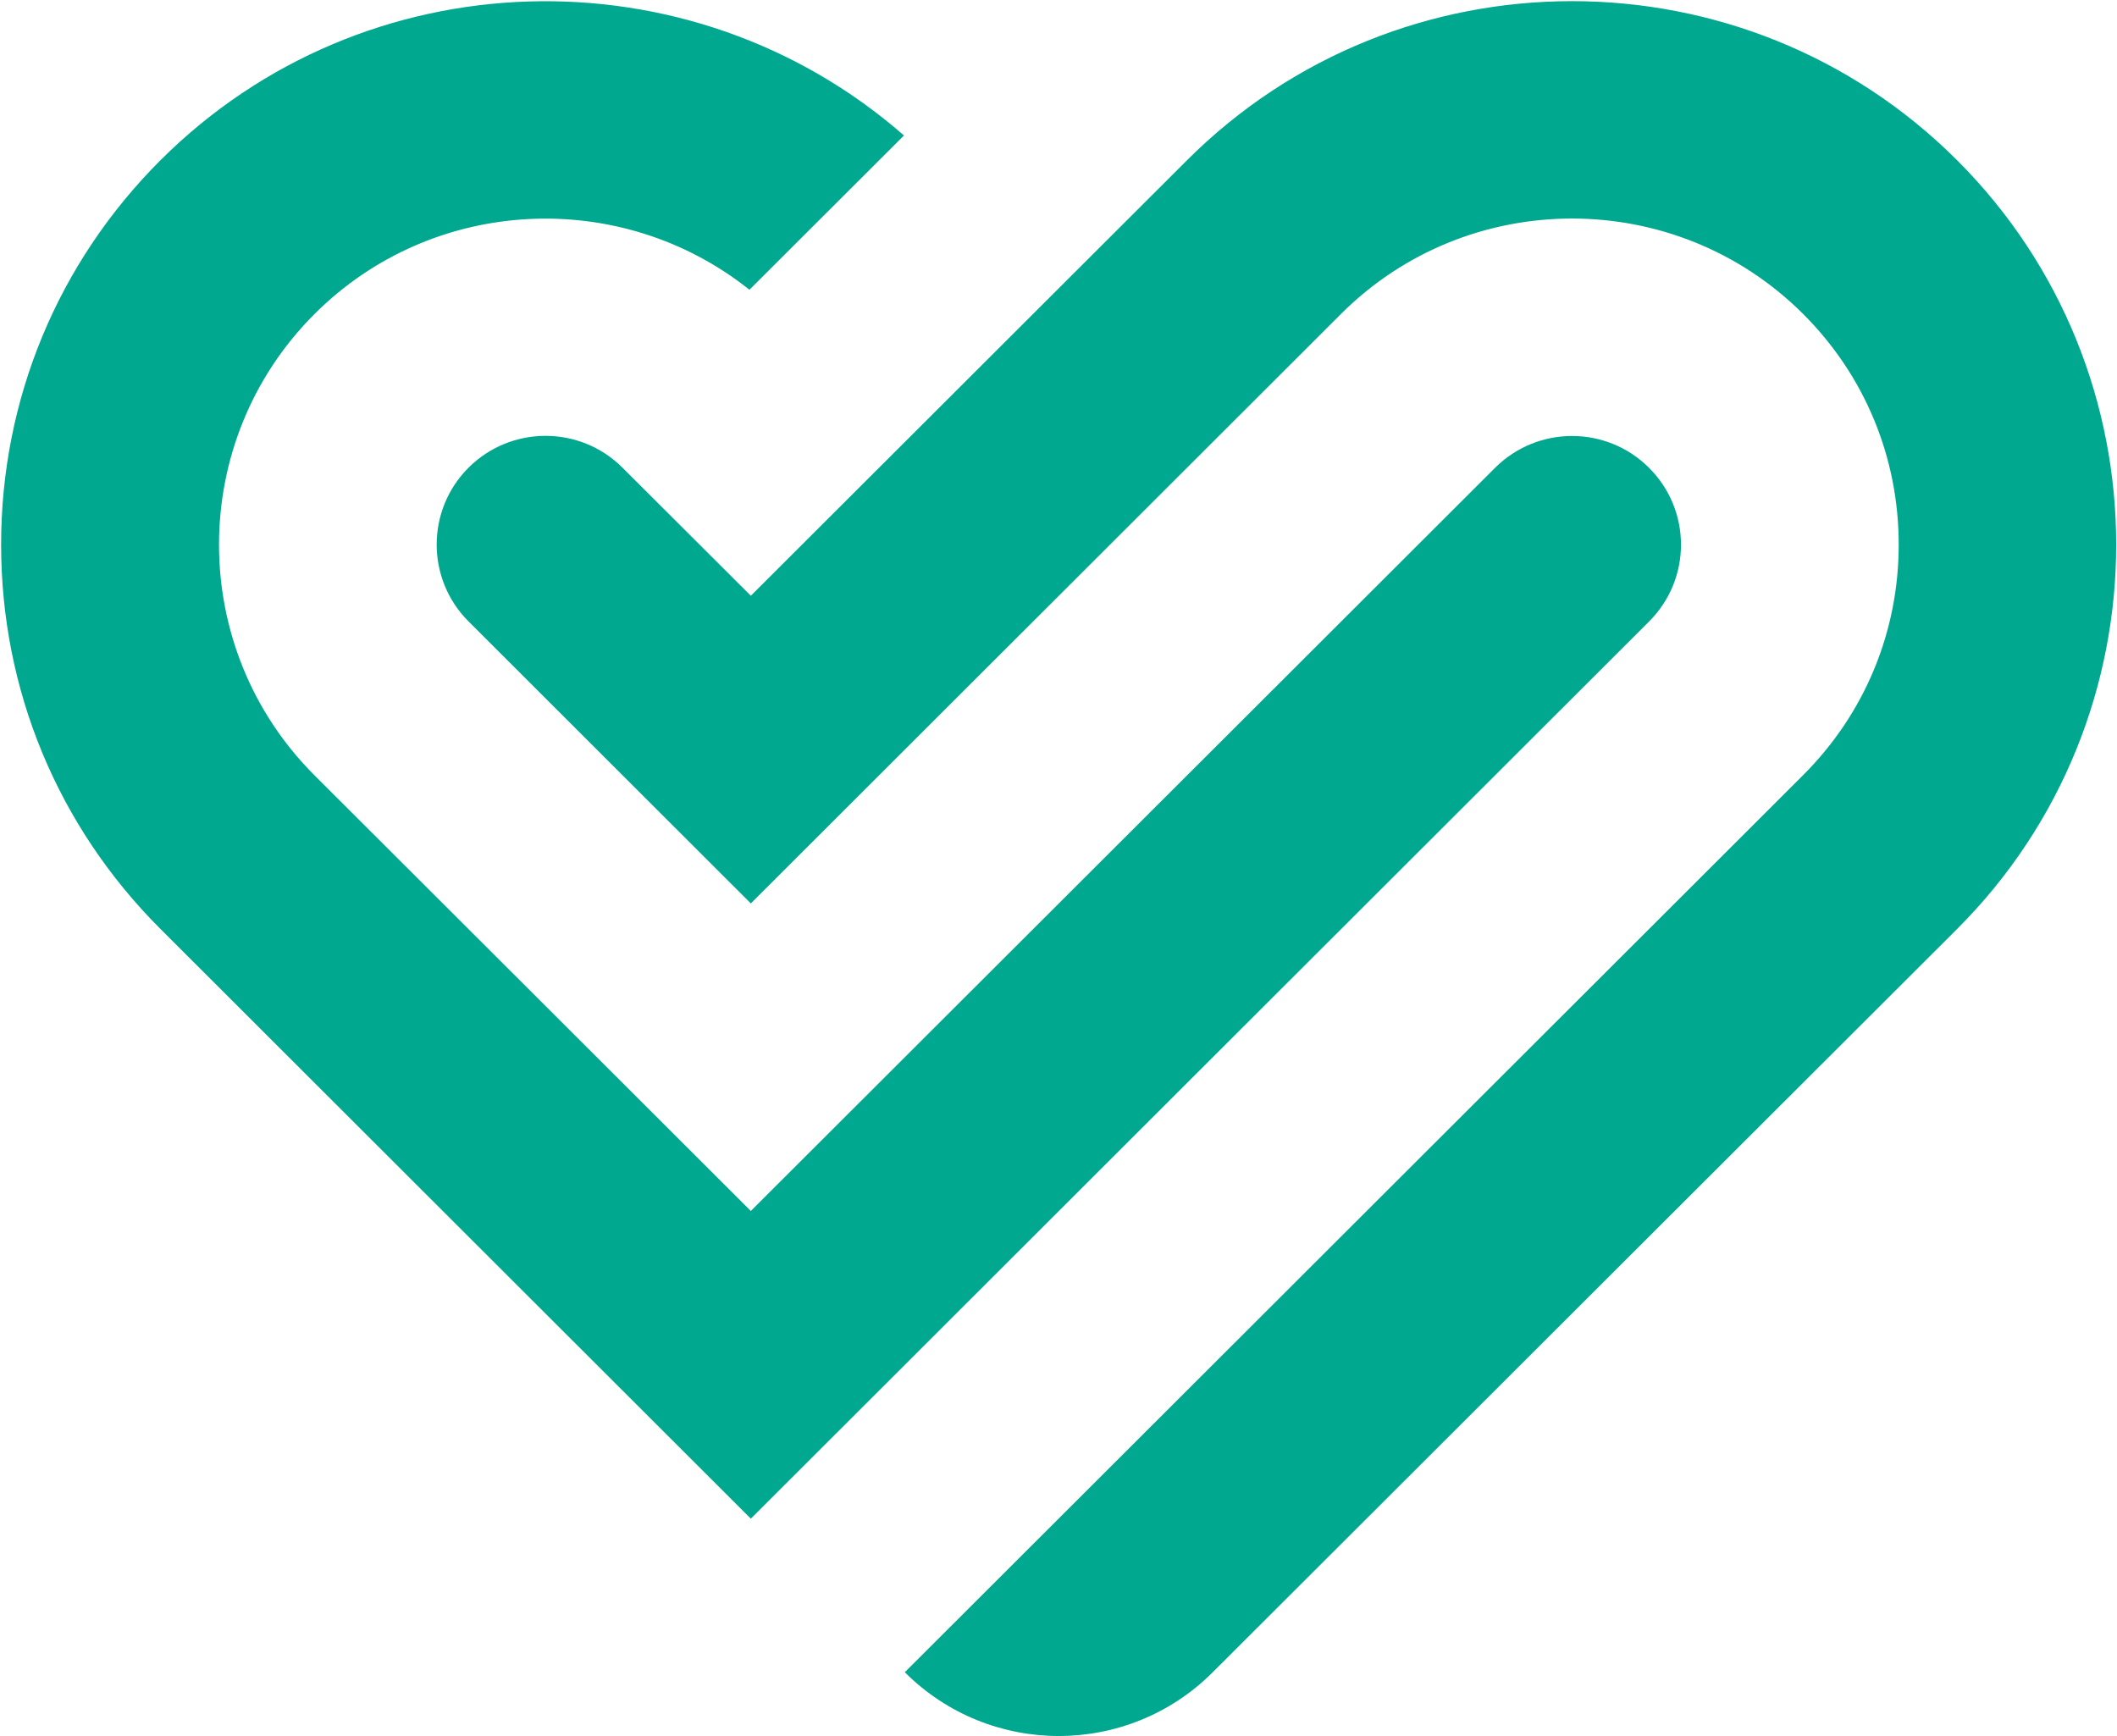
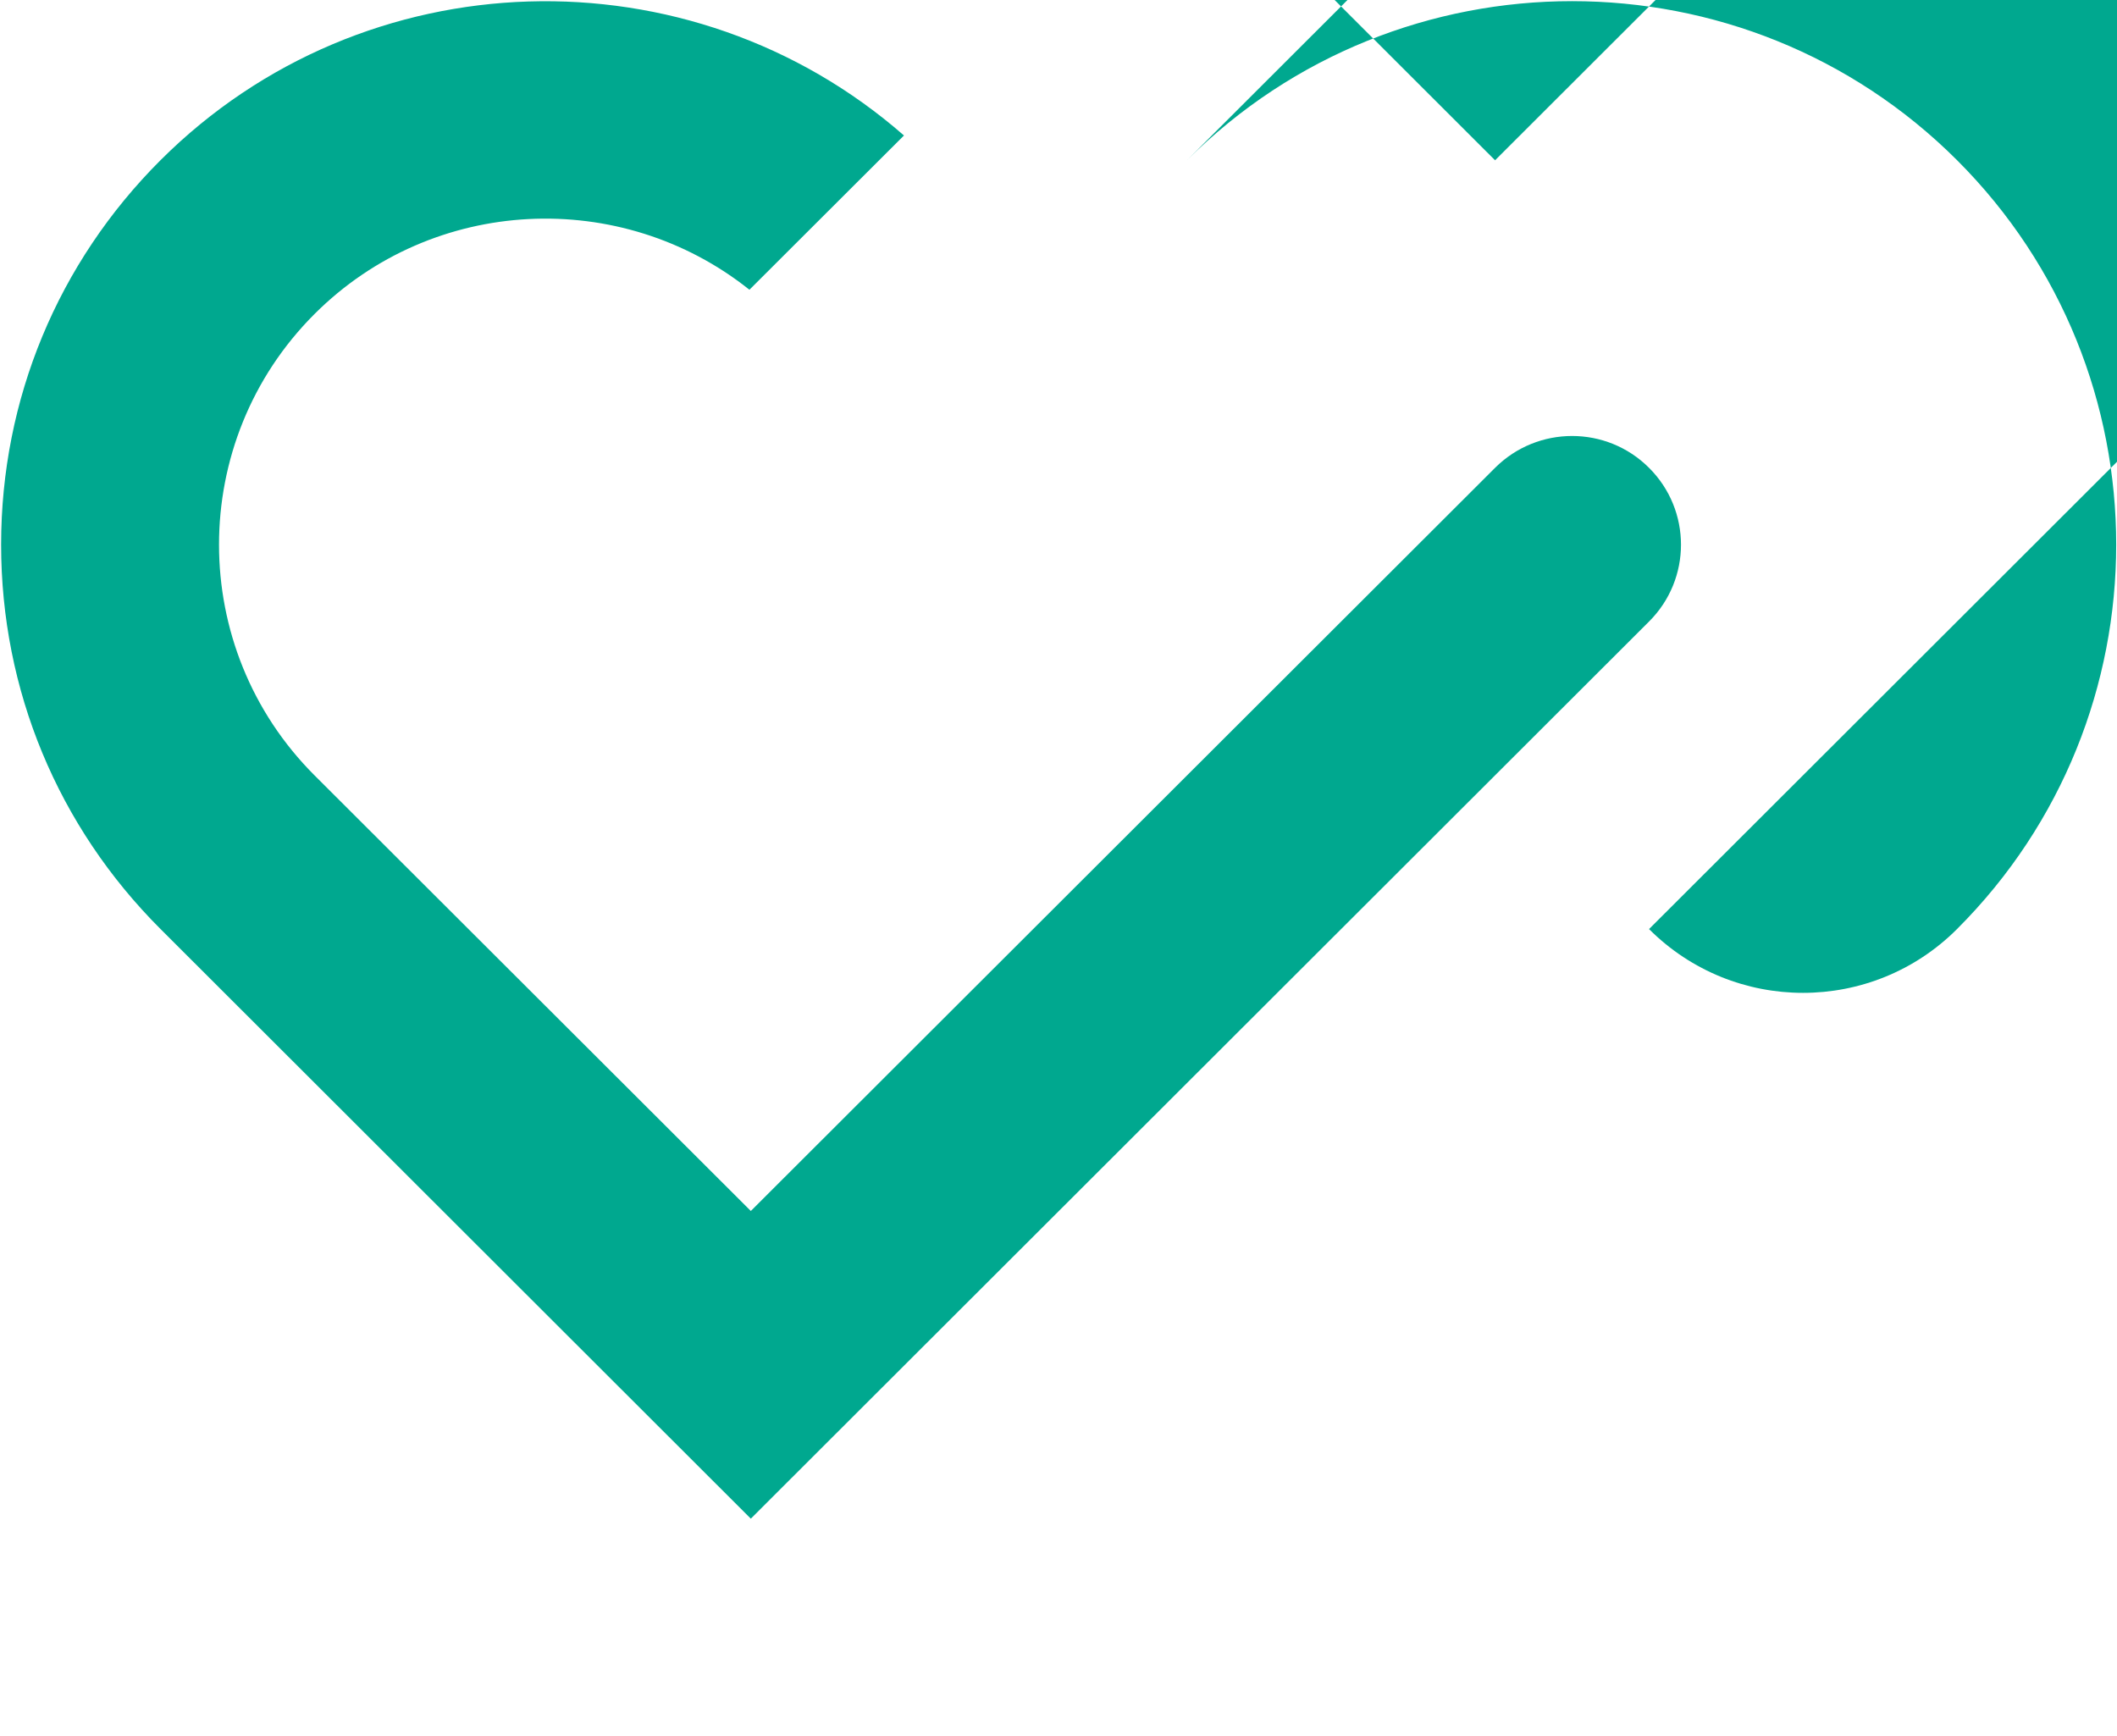
<svg xmlns="http://www.w3.org/2000/svg" version="1.2" viewBox="0 0 1511 1239" width="1511" height="1239">
  <title>trainline-mint-svg</title>
  <style>
		.s0 { fill: #00a88f } 
	</style>
-   <path id="Layer" fill-rule="evenodd" class="s0" d="m847.3 114.3c151.5-151.3 398-151.3 549.5 0 151.5 151.3 151.5 397.5 0 548.8l-531.2 530.4c-60.7 60.7-159.1 60.7-219.8 0l641.1-640.2c44.1-44 68.3-102.4 68.3-164.6 0-62.2-24.2-120.7-68.3-164.7-90.9-90.7-238.8-90.7-329.7 0l-421.3 420.8-201.5-201.3c-30.3-30.3-30.3-79.4 0-109.7 30.4-30.3 79.6-30.3 109.9 0l91.6 91.4zm-732.7 0c145.4-145.1 378.1-151 530.6-17.6l-110.3 110.1c-91.5-73-225.7-67.3-310.4 17.3-90.9 90.8-90.9 238.5 0 329.3l311.4 310.9 531.2-530.4c30.4-30.3 79.6-30.3 109.9 0 30.4 30.3 30.4 79.4 0 109.7l-641.1 640.3-421.3-420.8c-73.4-73.3-113.8-170.7-113.8-274.4 0-103.6 40.4-201.1 113.8-274.4z" />
+   <path id="Layer" fill-rule="evenodd" class="s0" d="m847.3 114.3c151.5-151.3 398-151.3 549.5 0 151.5 151.3 151.5 397.5 0 548.8c-60.7 60.7-159.1 60.7-219.8 0l641.1-640.2c44.1-44 68.3-102.4 68.3-164.6 0-62.2-24.2-120.7-68.3-164.7-90.9-90.7-238.8-90.7-329.7 0l-421.3 420.8-201.5-201.3c-30.3-30.3-30.3-79.4 0-109.7 30.4-30.3 79.6-30.3 109.9 0l91.6 91.4zm-732.7 0c145.4-145.1 378.1-151 530.6-17.6l-110.3 110.1c-91.5-73-225.7-67.3-310.4 17.3-90.9 90.8-90.9 238.5 0 329.3l311.4 310.9 531.2-530.4c30.4-30.3 79.6-30.3 109.9 0 30.4 30.3 30.4 79.4 0 109.7l-641.1 640.3-421.3-420.8c-73.4-73.3-113.8-170.7-113.8-274.4 0-103.6 40.4-201.1 113.8-274.4z" />
</svg>